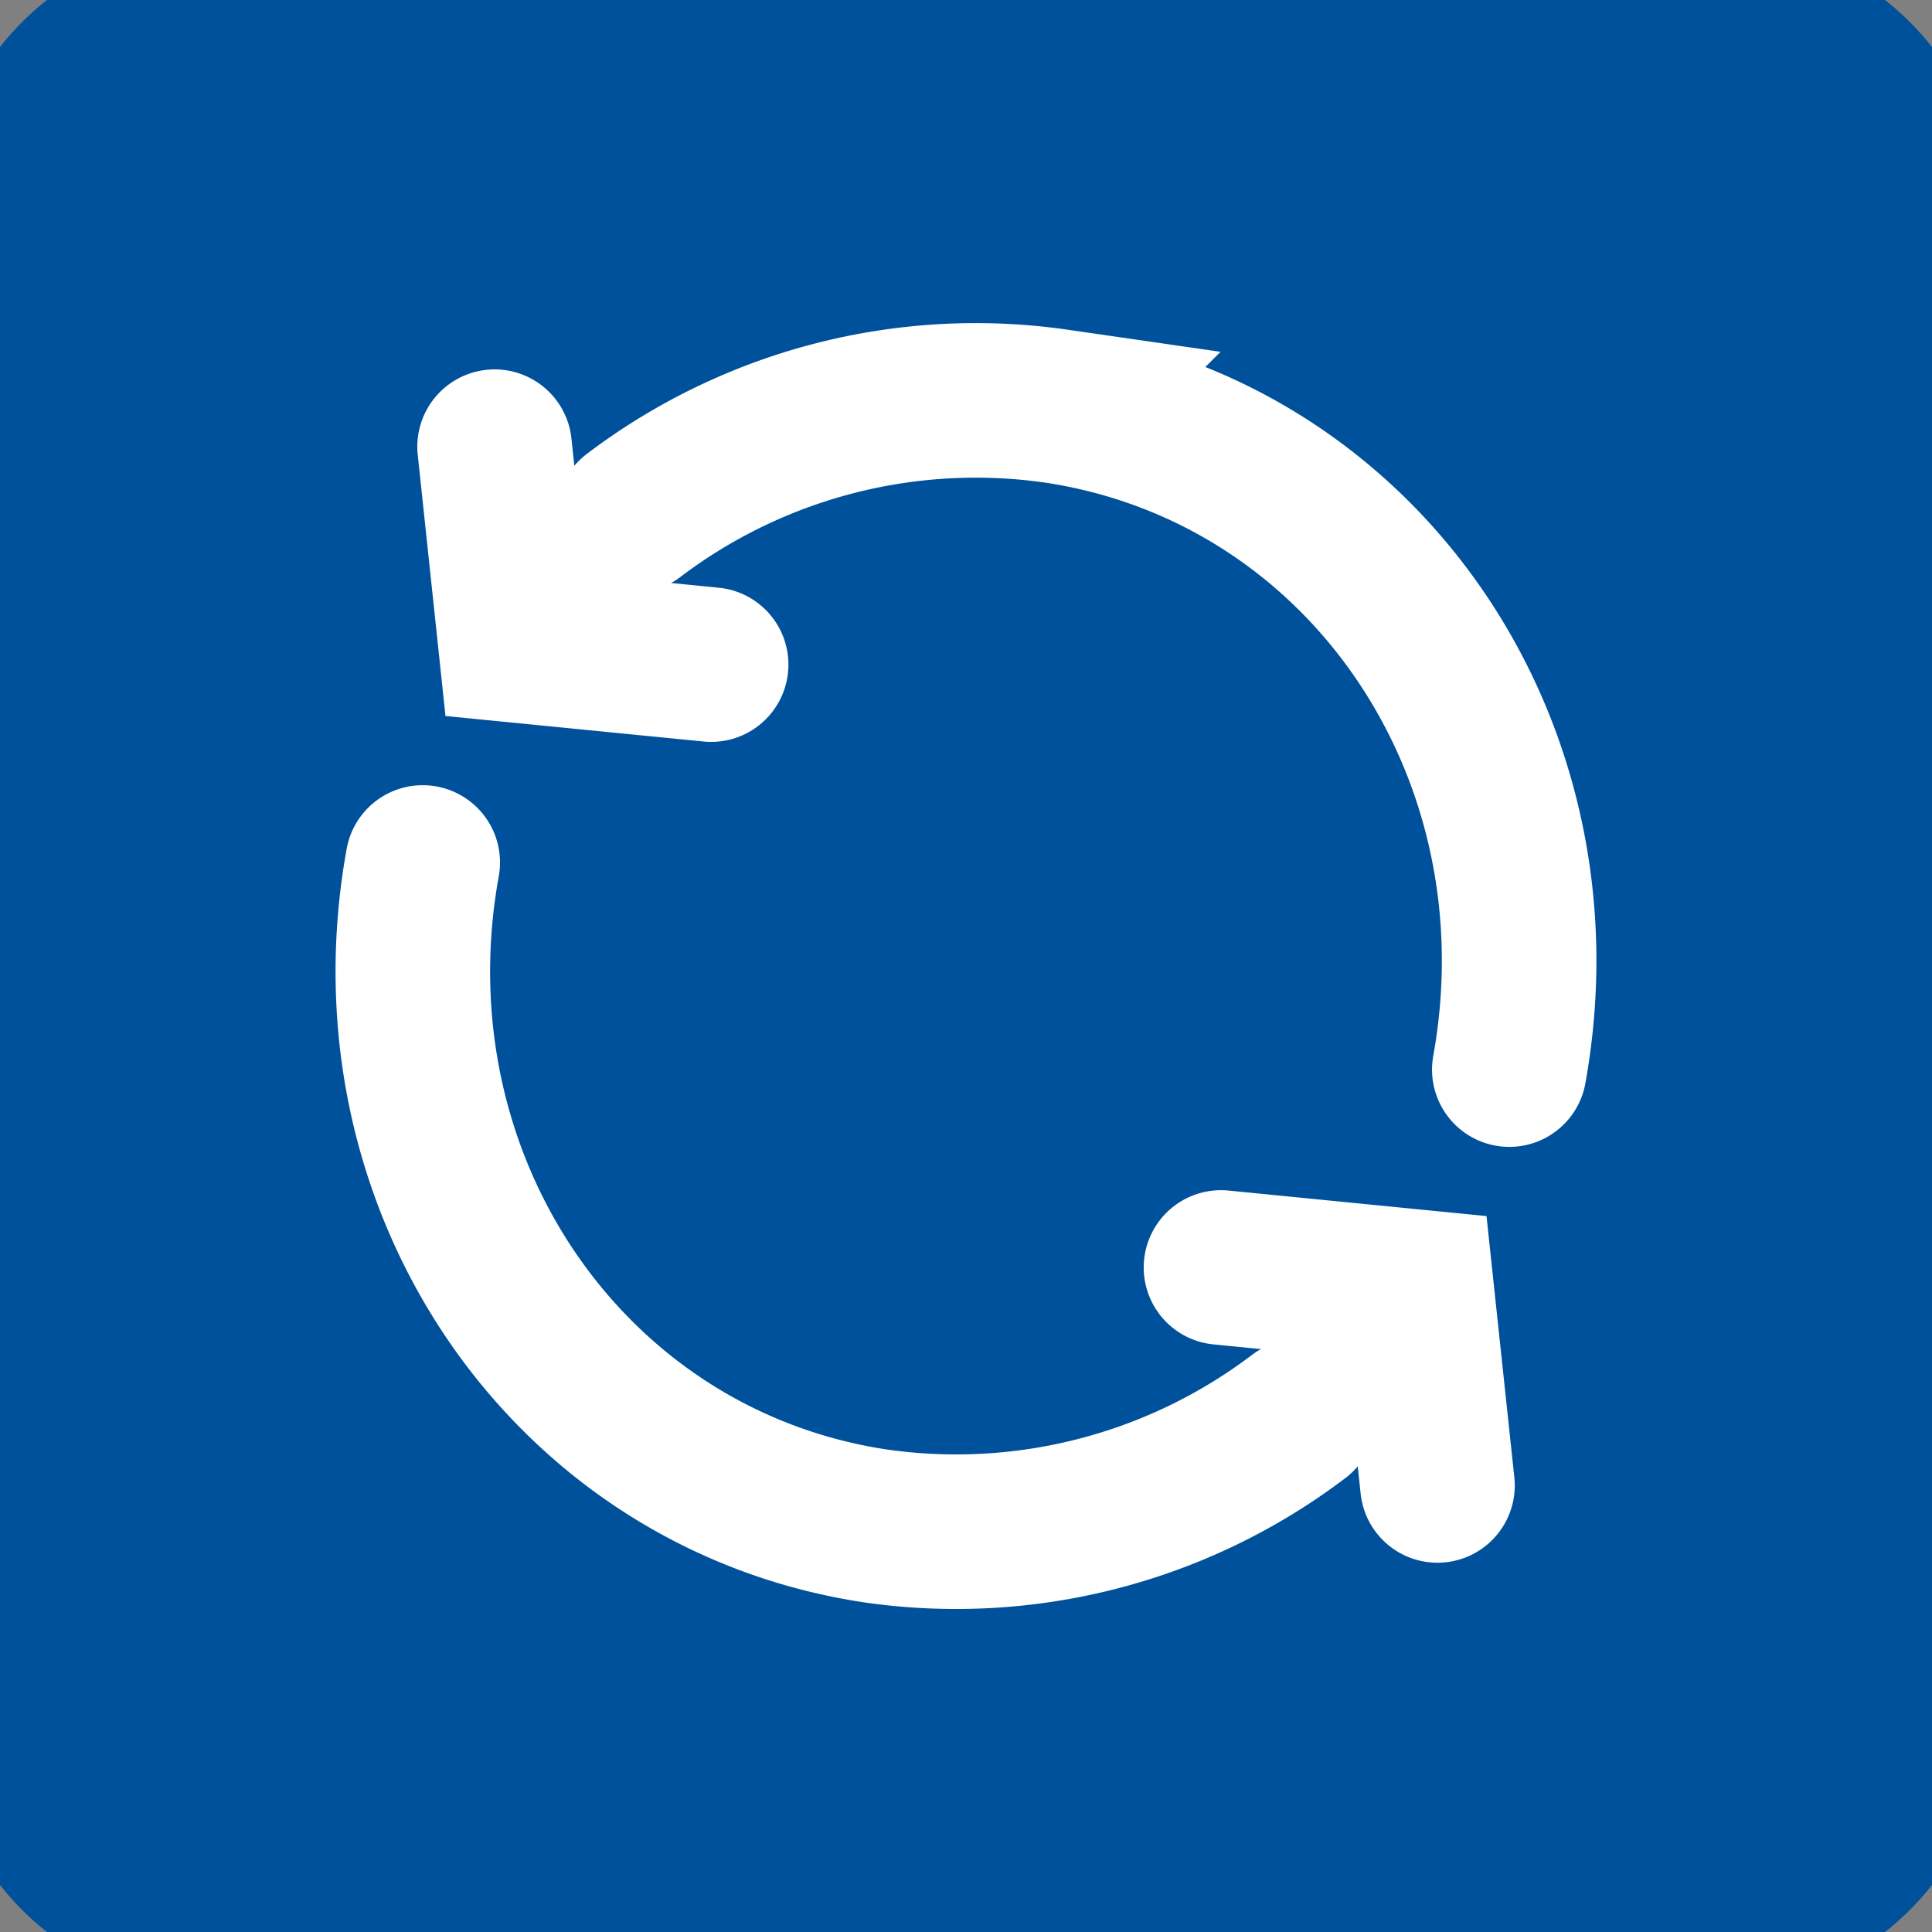
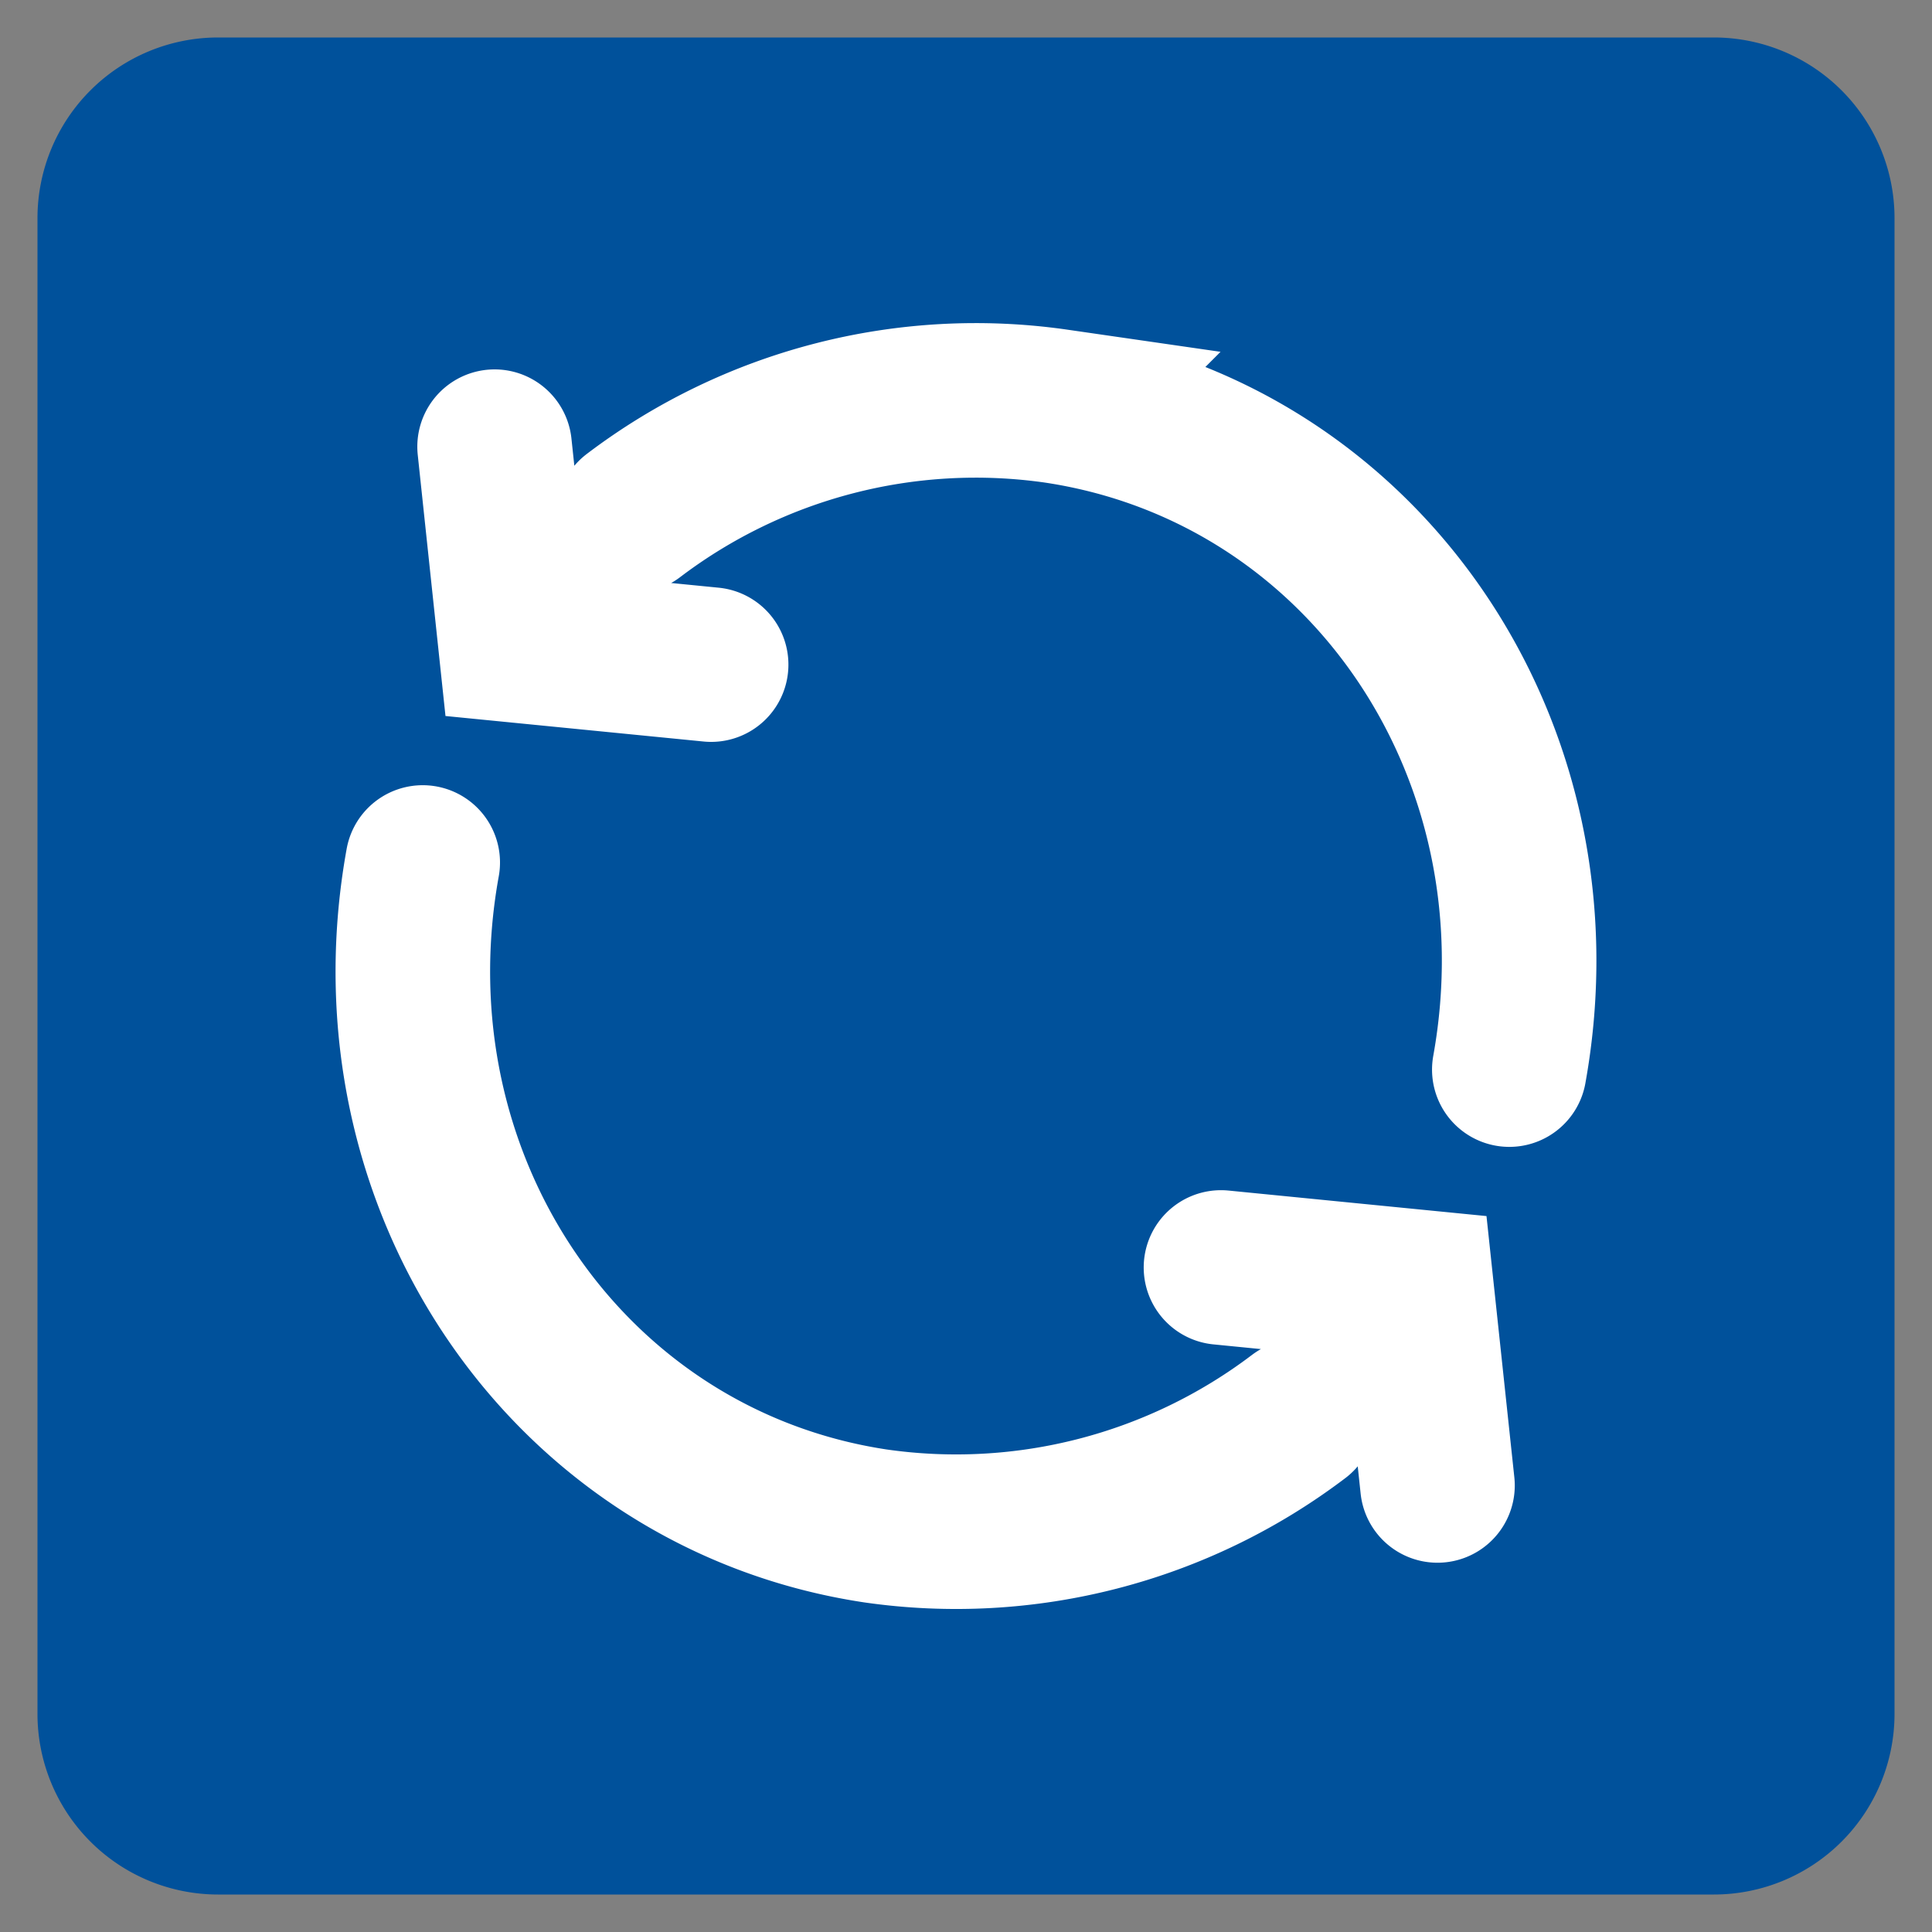
<svg xmlns="http://www.w3.org/2000/svg" width="50" height="50" viewBox="0 0 50 50">
  <rect x="0" y="0" width="50" height="50" fill="#808080" stroke="none" />
  <defs>
    <clipPath id="clip-path">
      <path id="Path_189" data-name="Path 189" d="M0-78.86H50v-50H0Z" transform="translate(0 128.86)" fill="none" />
    </clipPath>
  </defs>
  <g id="iko_odzysk" transform="translate(0 128.86)">
    <g id="Group_871" data-name="Group 871" transform="translate(0 -128.86)" clip-path="url(#clip-path)">
      <g id="Group_868" data-name="Group 868" transform="translate(0.97 0.97)">
        <path id="Path_186" data-name="Path 186" d="M-7.376,0a4.676,4.676,0,0,0-4.676,4.676V43.384A4.676,4.676,0,0,0-7.376,48.06H31.332a4.676,4.676,0,0,0,4.676-4.676V4.676A4.676,4.676,0,0,0,31.332,0Z" transform="translate(12.052)" fill="#00519b" />
      </g>
      <g id="Group_869" data-name="Group 869" transform="translate(0.97 0.97)">
-         <path id="Path_187" data-name="Path 187" d="M-7.376,0a4.676,4.676,0,0,0-4.676,4.676V43.384A4.676,4.676,0,0,0-7.376,48.06H31.332a4.676,4.676,0,0,0,4.676-4.676V4.676A4.676,4.676,0,0,0,31.332,0Z" transform="translate(12.052)" fill="none" stroke="#00519b" stroke-width="5" />
-       </g>
+         </g>
      <g id="Group_870" data-name="Group 870" transform="translate(10.685 10.36)">
        <path id="Path_188" data-name="Path 188" d="M-.4-18.864C-1.9-10.588,3.352-2.9,11.309-1.695A14.671,14.671,0,0,0,22.268-4.525M20.259-8.383l5.055.5.548,5.141m1.859-10.762c1.493-8.277-3.75-15.964-11.71-17.168A14.657,14.657,0,0,0,5.054-27.843m2.01,3.858-5.058-.5-.546-5.14" transform="translate(0.655 30.825)" fill="none" stroke="#fff" stroke-linecap="round" stroke-width="4" />
      </g>
    </g>
  </g>
</svg>